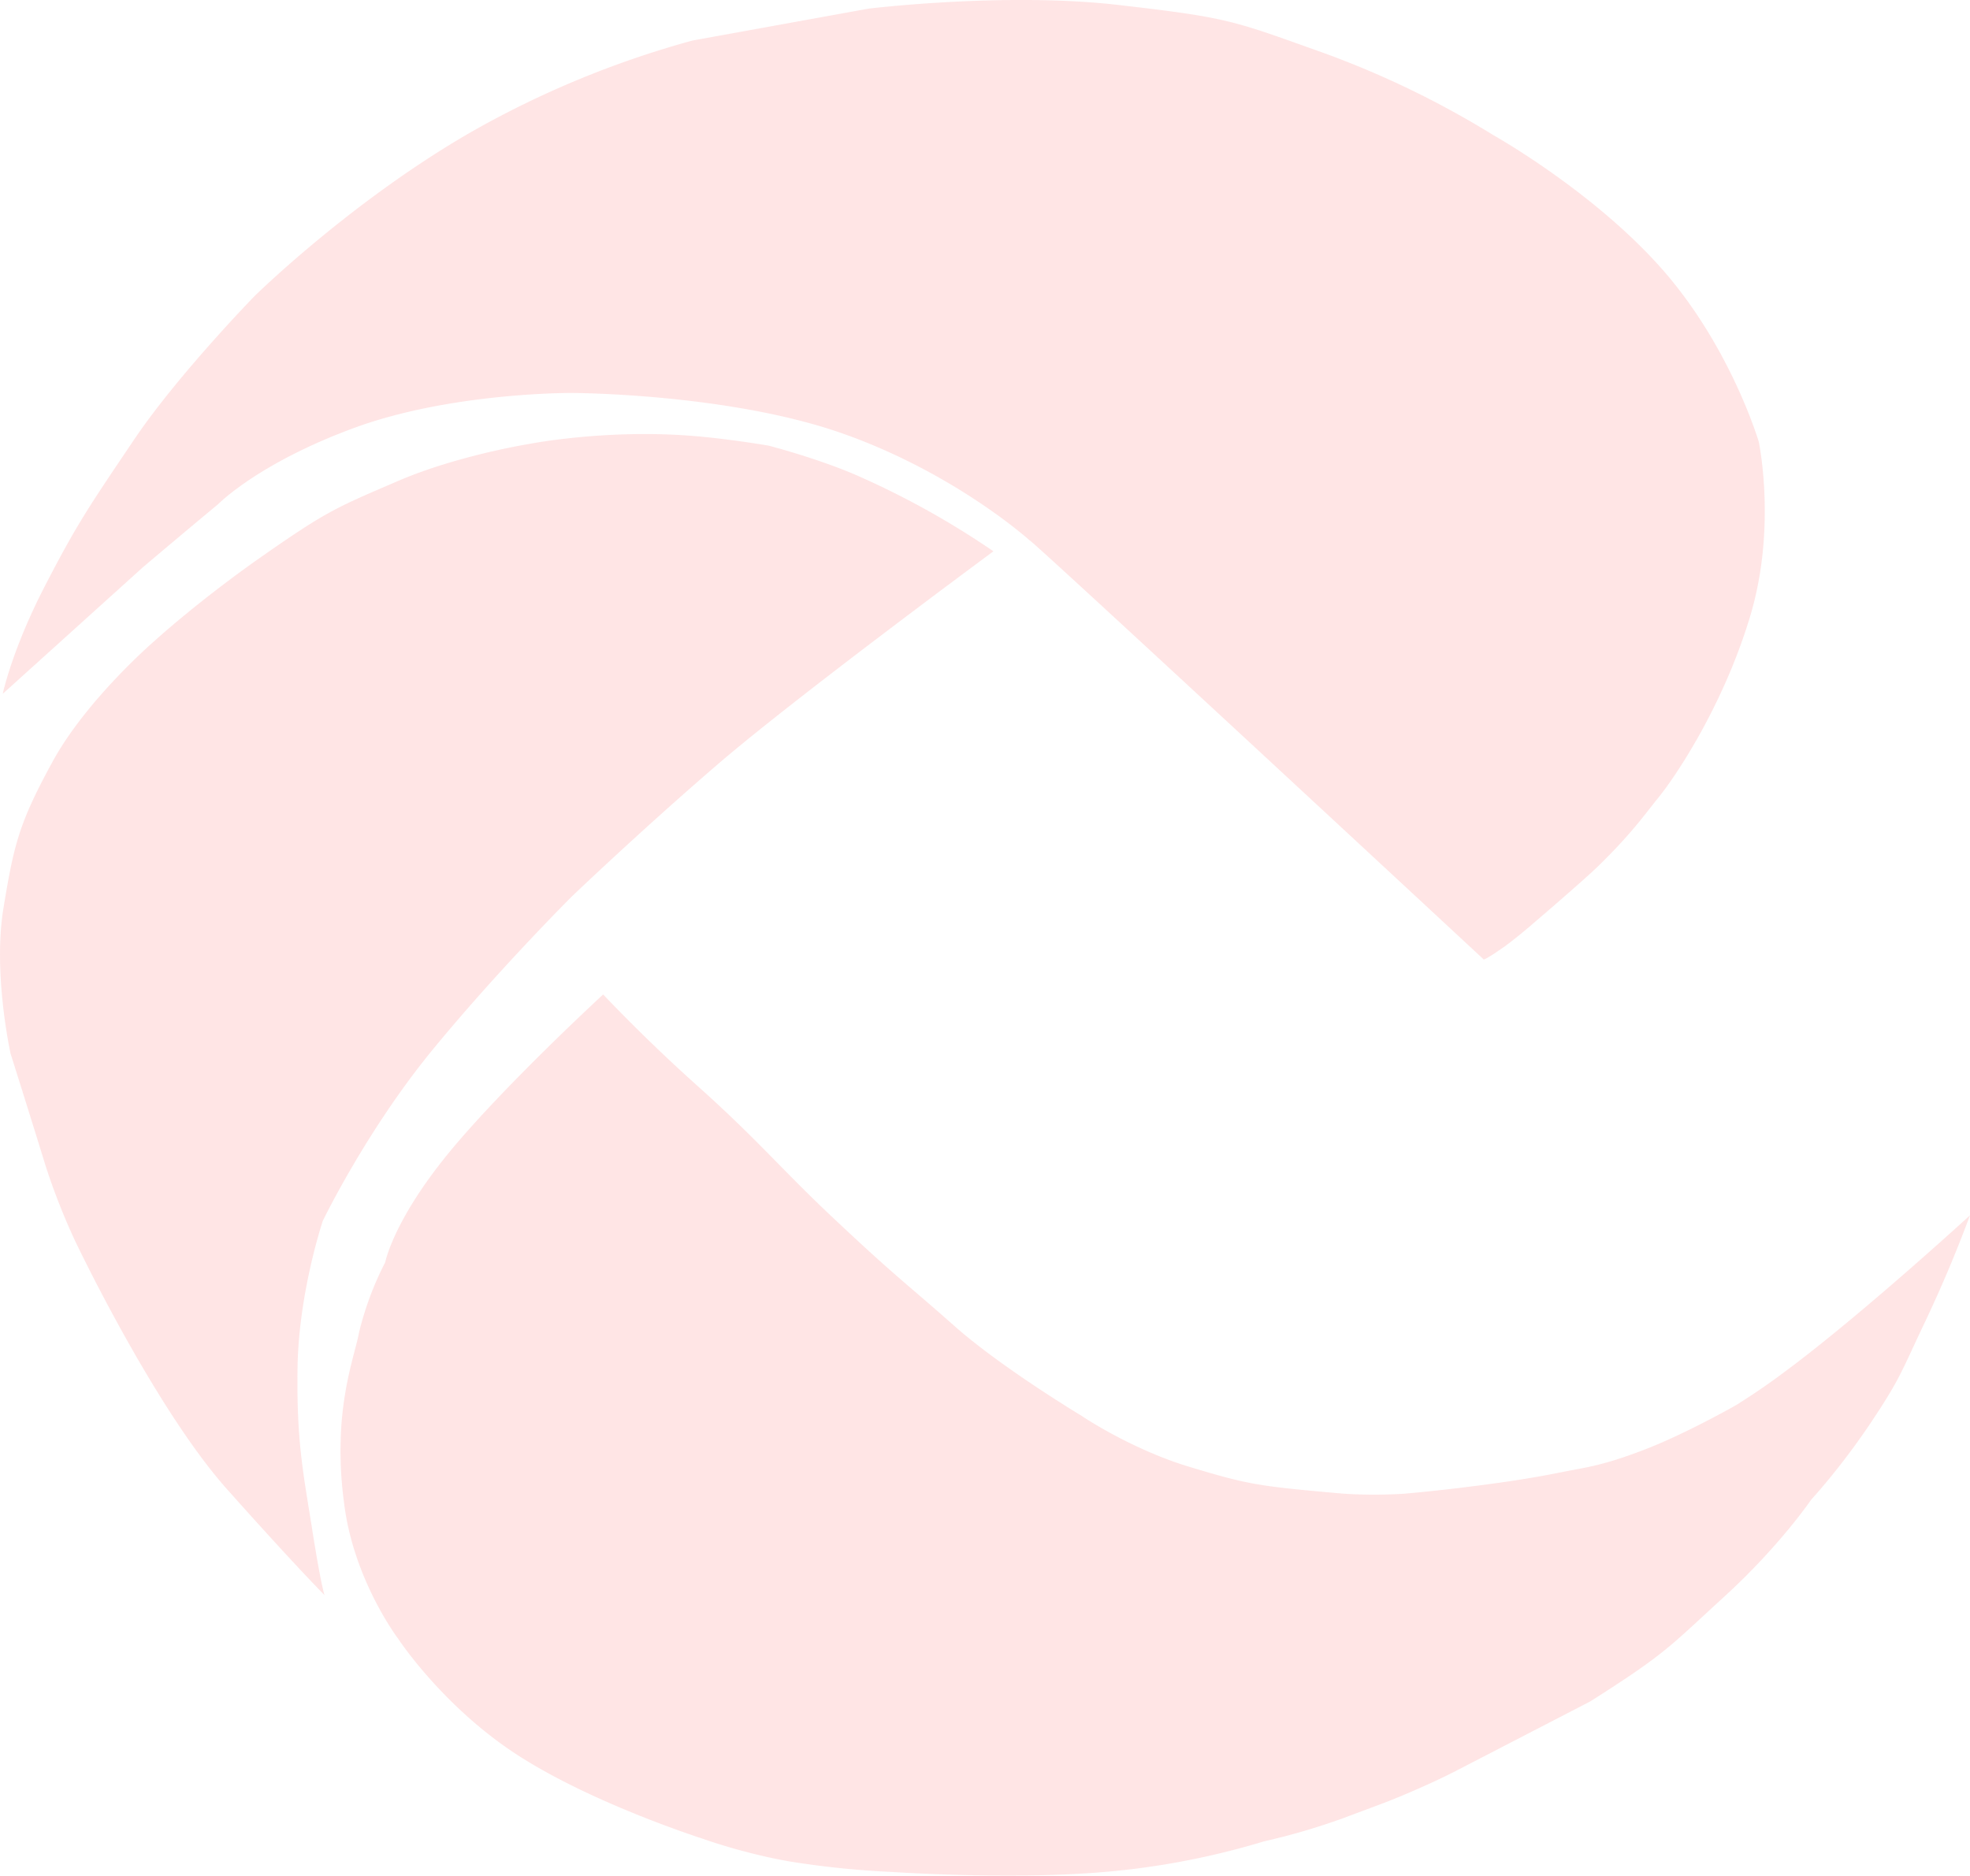
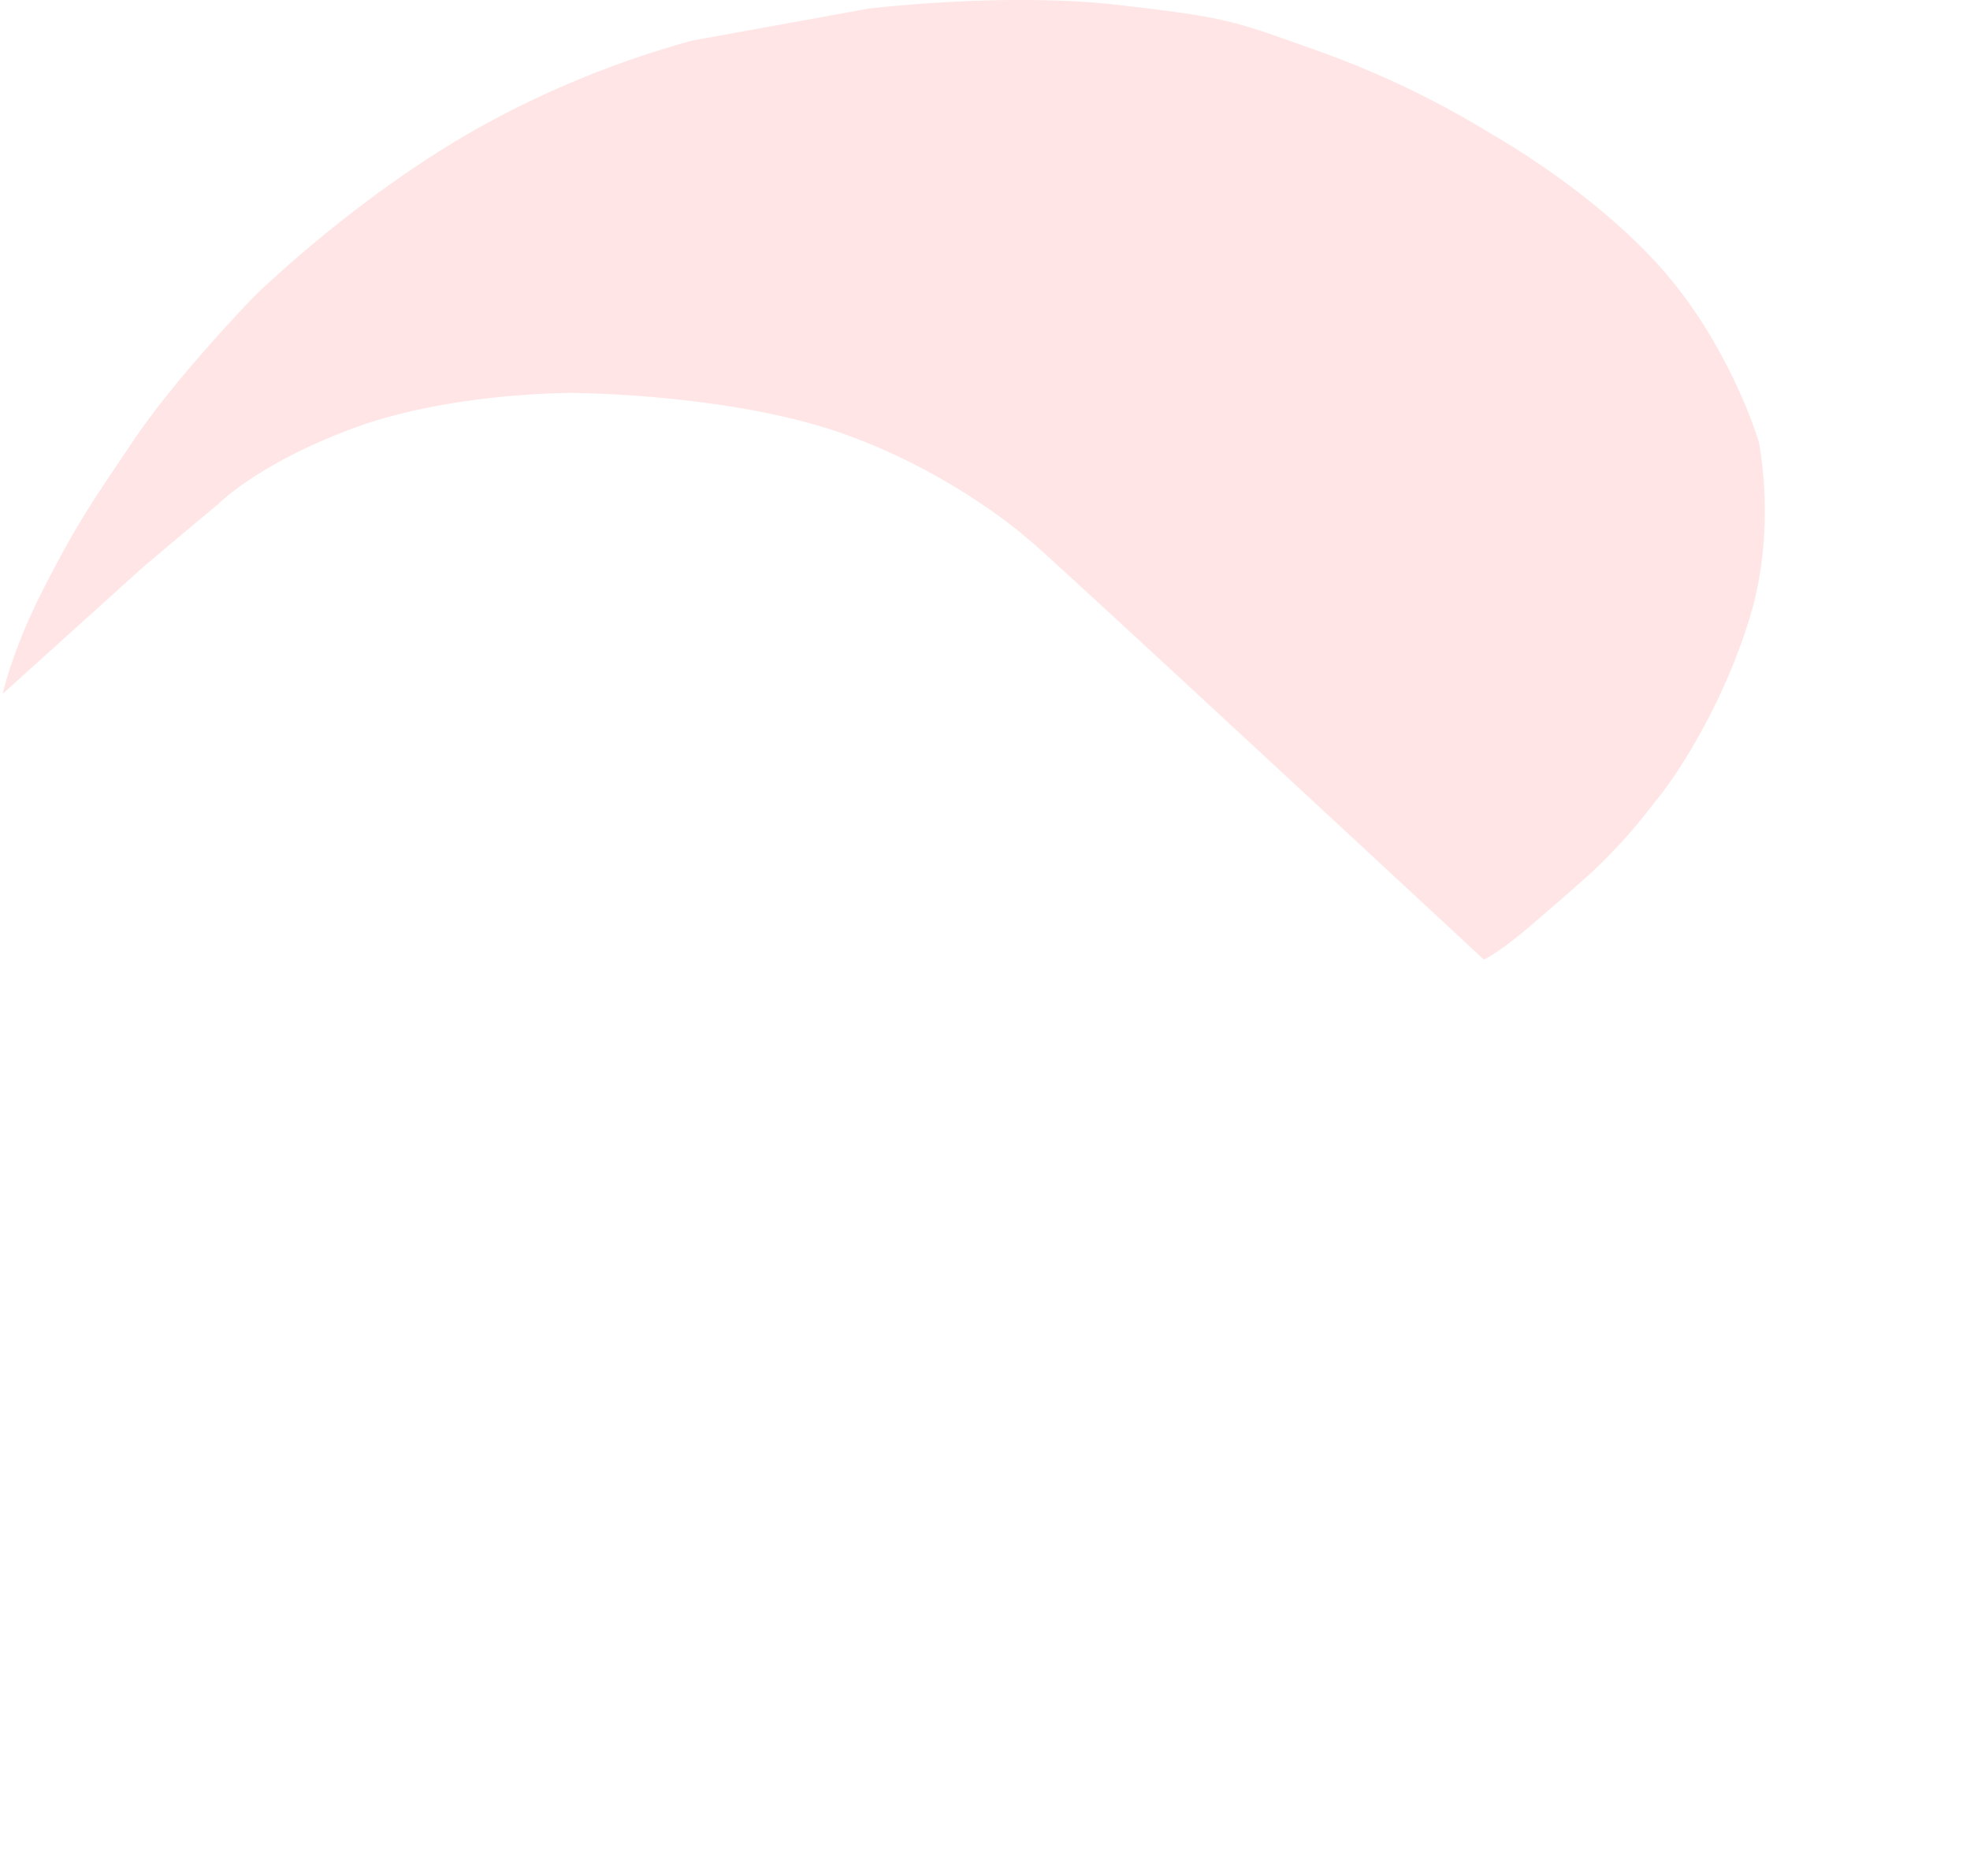
<svg xmlns="http://www.w3.org/2000/svg" width="28.873" height="27.493" fill="none">
-   <path fill="url(#a)" fill-opacity=".15" d="M14.56 8.081s-2.907 2.146-4.038 3.12c-1.132.974-2.138 1.937-2.138 1.937s-1.064 1.058-2.04 2.245c-.975 1.187-1.613 2.513-1.613 2.513s-.352 1.048-.37 2.142c-.017 1.094.086 1.568.215 2.383.128.815.18.96.18.96s-.42-.42-1.427-1.55c-1.063-1.193-2.212-3.608-2.212-3.608s-.266-.543-.47-1.203c-.203-.66-.492-1.576-.492-1.576s-.26-1.17-.106-2.122c.156-.95.23-1.258.723-2.16.493-.903 1.48-1.756 1.48-1.756s.642-.589 1.591-1.253c.95-.664 1.09-.715 1.977-1.097.887-.384 1.96-.553 1.96-.553s1.03-.2 2.237-.123c.577.036 1.247.152 1.247.152s.688.177 1.266.424a12.285 12.285 0 0 1 2.03 1.125z" style="fill:url(#a)" />
  <path fill="url(#b)" fill-opacity=".15" d="M15.092 7.922s-1.1-.995-2.769-1.577c-1.67-.58-3.94-.585-3.94-.585s-1.759-.012-3.186.51c-1.427.524-2.01 1.13-2.01 1.13-.03.02-1 .835-1.107.928L.04 10.17s.137-.65.618-1.58c.481-.932.664-1.19 1.306-2.144.642-.952 1.766-2.105 1.766-2.105s1.4-1.38 3.16-2.397a14.027 14.027 0 0 1 3.26-1.35l2.578-.467s2.005-.245 3.657-.055c1.653.19 1.683.23 3.031.71a13.513 13.513 0 0 1 2.468 1.197s1.466.82 2.477 1.967c1.01 1.147 1.416 2.53 1.416 2.53s.268 1.261-.13 2.57c-.396 1.31-1.093 2.343-1.35 2.657-.174.213-.378.51-.863.983-.229.224-.97.856-.97.856a6.902 6.902 0 0 1-.409.33l-.083.057c-.117.082-.219.141-.227.134 0 0-6.544-6.078-6.653-6.142z" style="fill:url(#b)" />
-   <path fill="url(#c)" fill-opacity=".15" d="M8.84 14.577s-1.485 1.367-2.284 2.348c-.798.982-.91 1.578-.91 1.578a4.622 4.622 0 0 0-.38 1.013l-.012.057c-.064.292-.194.655-.247 1.268a5.626 5.626 0 0 0 .035 1.183c.135 1.13.793 1.996.793 1.996s.654 1 1.763 1.714c1.108.713 2.713 1.222 2.713 1.222s.577.21 1.266.33a13.05 13.05 0 0 0 1.49.153s1.701.117 3.066.005a11.365 11.365 0 0 0 2.392-.453 9.658 9.658 0 0 0 1.145-.334l.583-.218c.308-.115.792-.329 1.08-.478l1.972-1.02c1.116-.707 1.16-.8 1.97-1.54s1.27-1.418 1.27-1.418.43-.464.875-1.13c.445-.667.44-.735.803-1.495a19.6 19.6 0 0 0 .65-1.544s-1.593 1.461-2.697 2.28a10 10 0 0 1-.727.5s-.72.412-1.334.65c-.555.214-.804.255-1.076.306-.254.048-.524.11-1.144.195-.737.102-1.313.15-1.313.15s-.49.036-.98-.008c-1.15-.103-1.3-.123-2.17-.386-.868-.262-1.59-.754-1.59-.754s-1.159-.696-1.853-1.31c-.694-.615-.824-.69-1.68-1.493-.858-.8-1.135-1.17-2.042-1.987a24.57 24.57 0 0 1-1.427-1.38z" style="fill:url(#c)" />
  <defs>
    <linearGradient id="a" x1="12.934" x2="-1.693" y1="8.267" y2="25.216" gradientTransform="translate(0 -.253)" gradientUnits="userSpaceOnUse">
      <stop stop-color="#FF5551" />
      <stop offset=".548" stop-color="#FF5551" />
      <stop offset="1" stop-color="#FF5551" />
    </linearGradient>
    <linearGradient id="b" x1="23.409" x2="3.309" y1="14.504" y2="-2.574" gradientTransform="translate(0 -.253)" gradientUnits="userSpaceOnUse">
      <stop stop-color="#FF5551" />
      <stop offset=".548" stop-color="#FF5551" />
      <stop offset="1" stop-color="#FF5551" />
    </linearGradient>
    <linearGradient id="c" x1="5.067" x2="28.873" y1="21.295" y2="21.295" gradientTransform="translate(0 -.253)" gradientUnits="userSpaceOnUse">
      <stop stop-color="#FF5551" />
      <stop offset=".548" stop-color="#FF5551" />
      <stop offset="1" stop-color="#FF5551" />
    </linearGradient>
  </defs>
</svg>